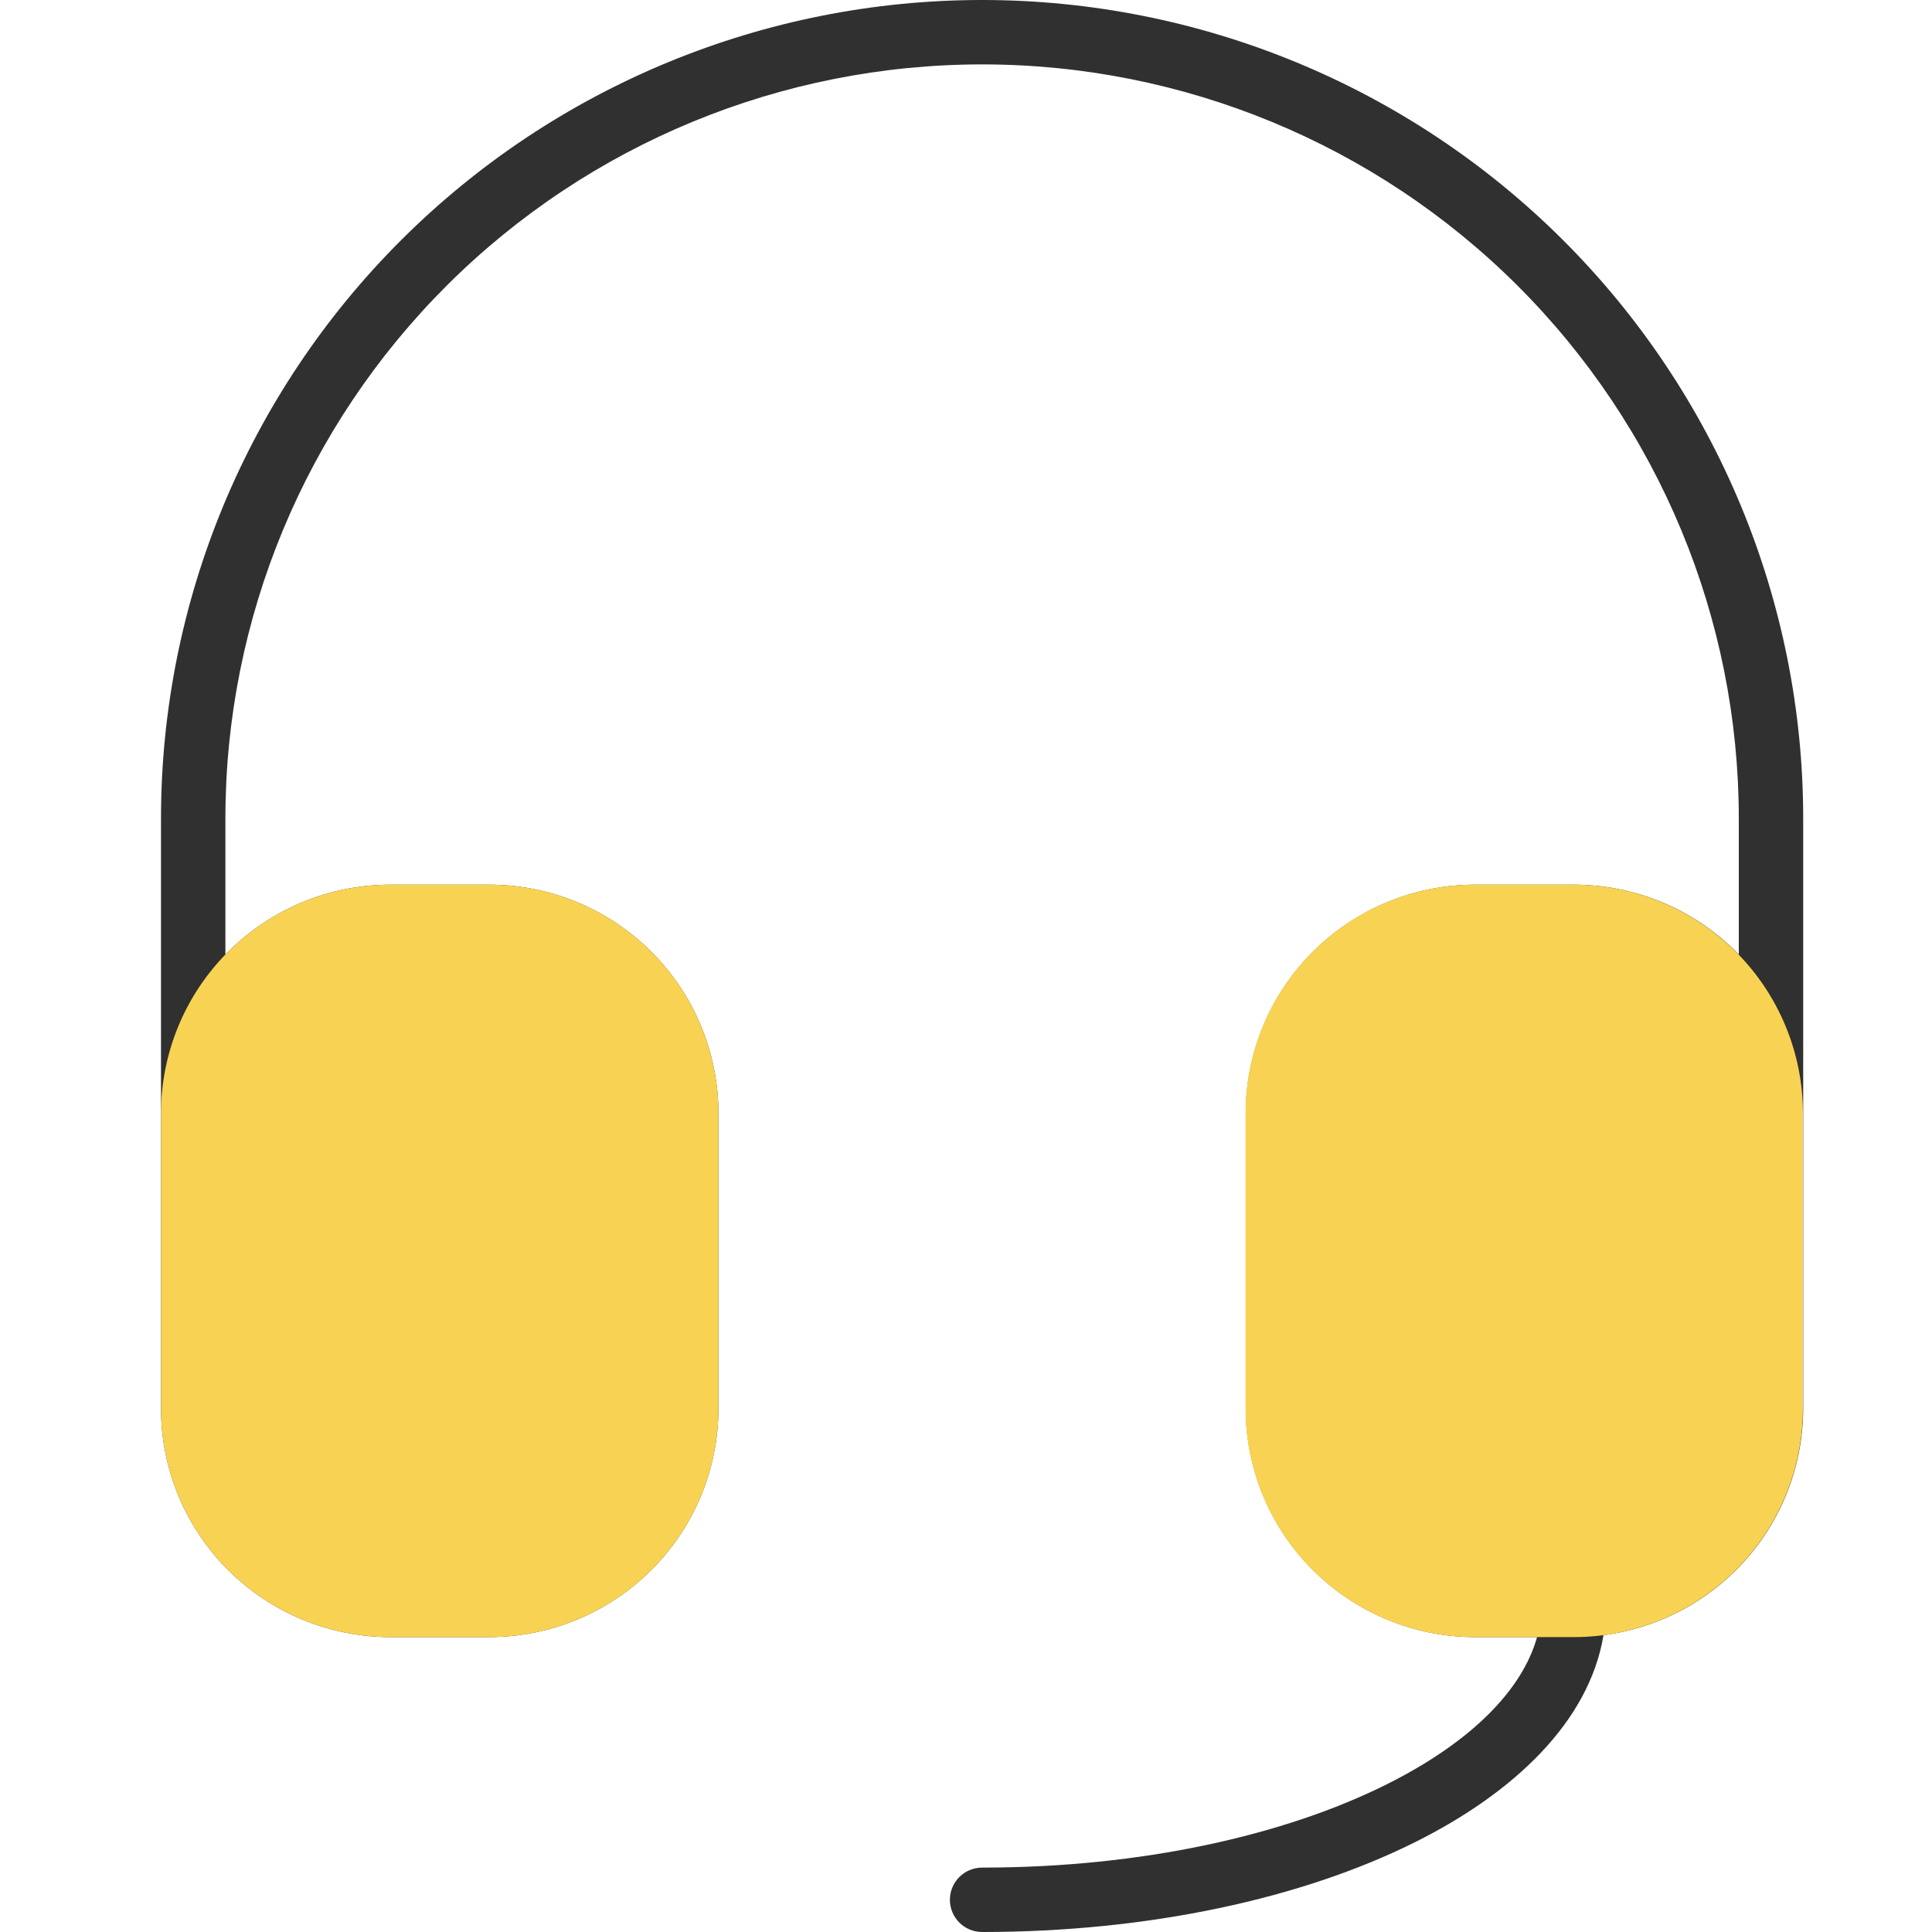
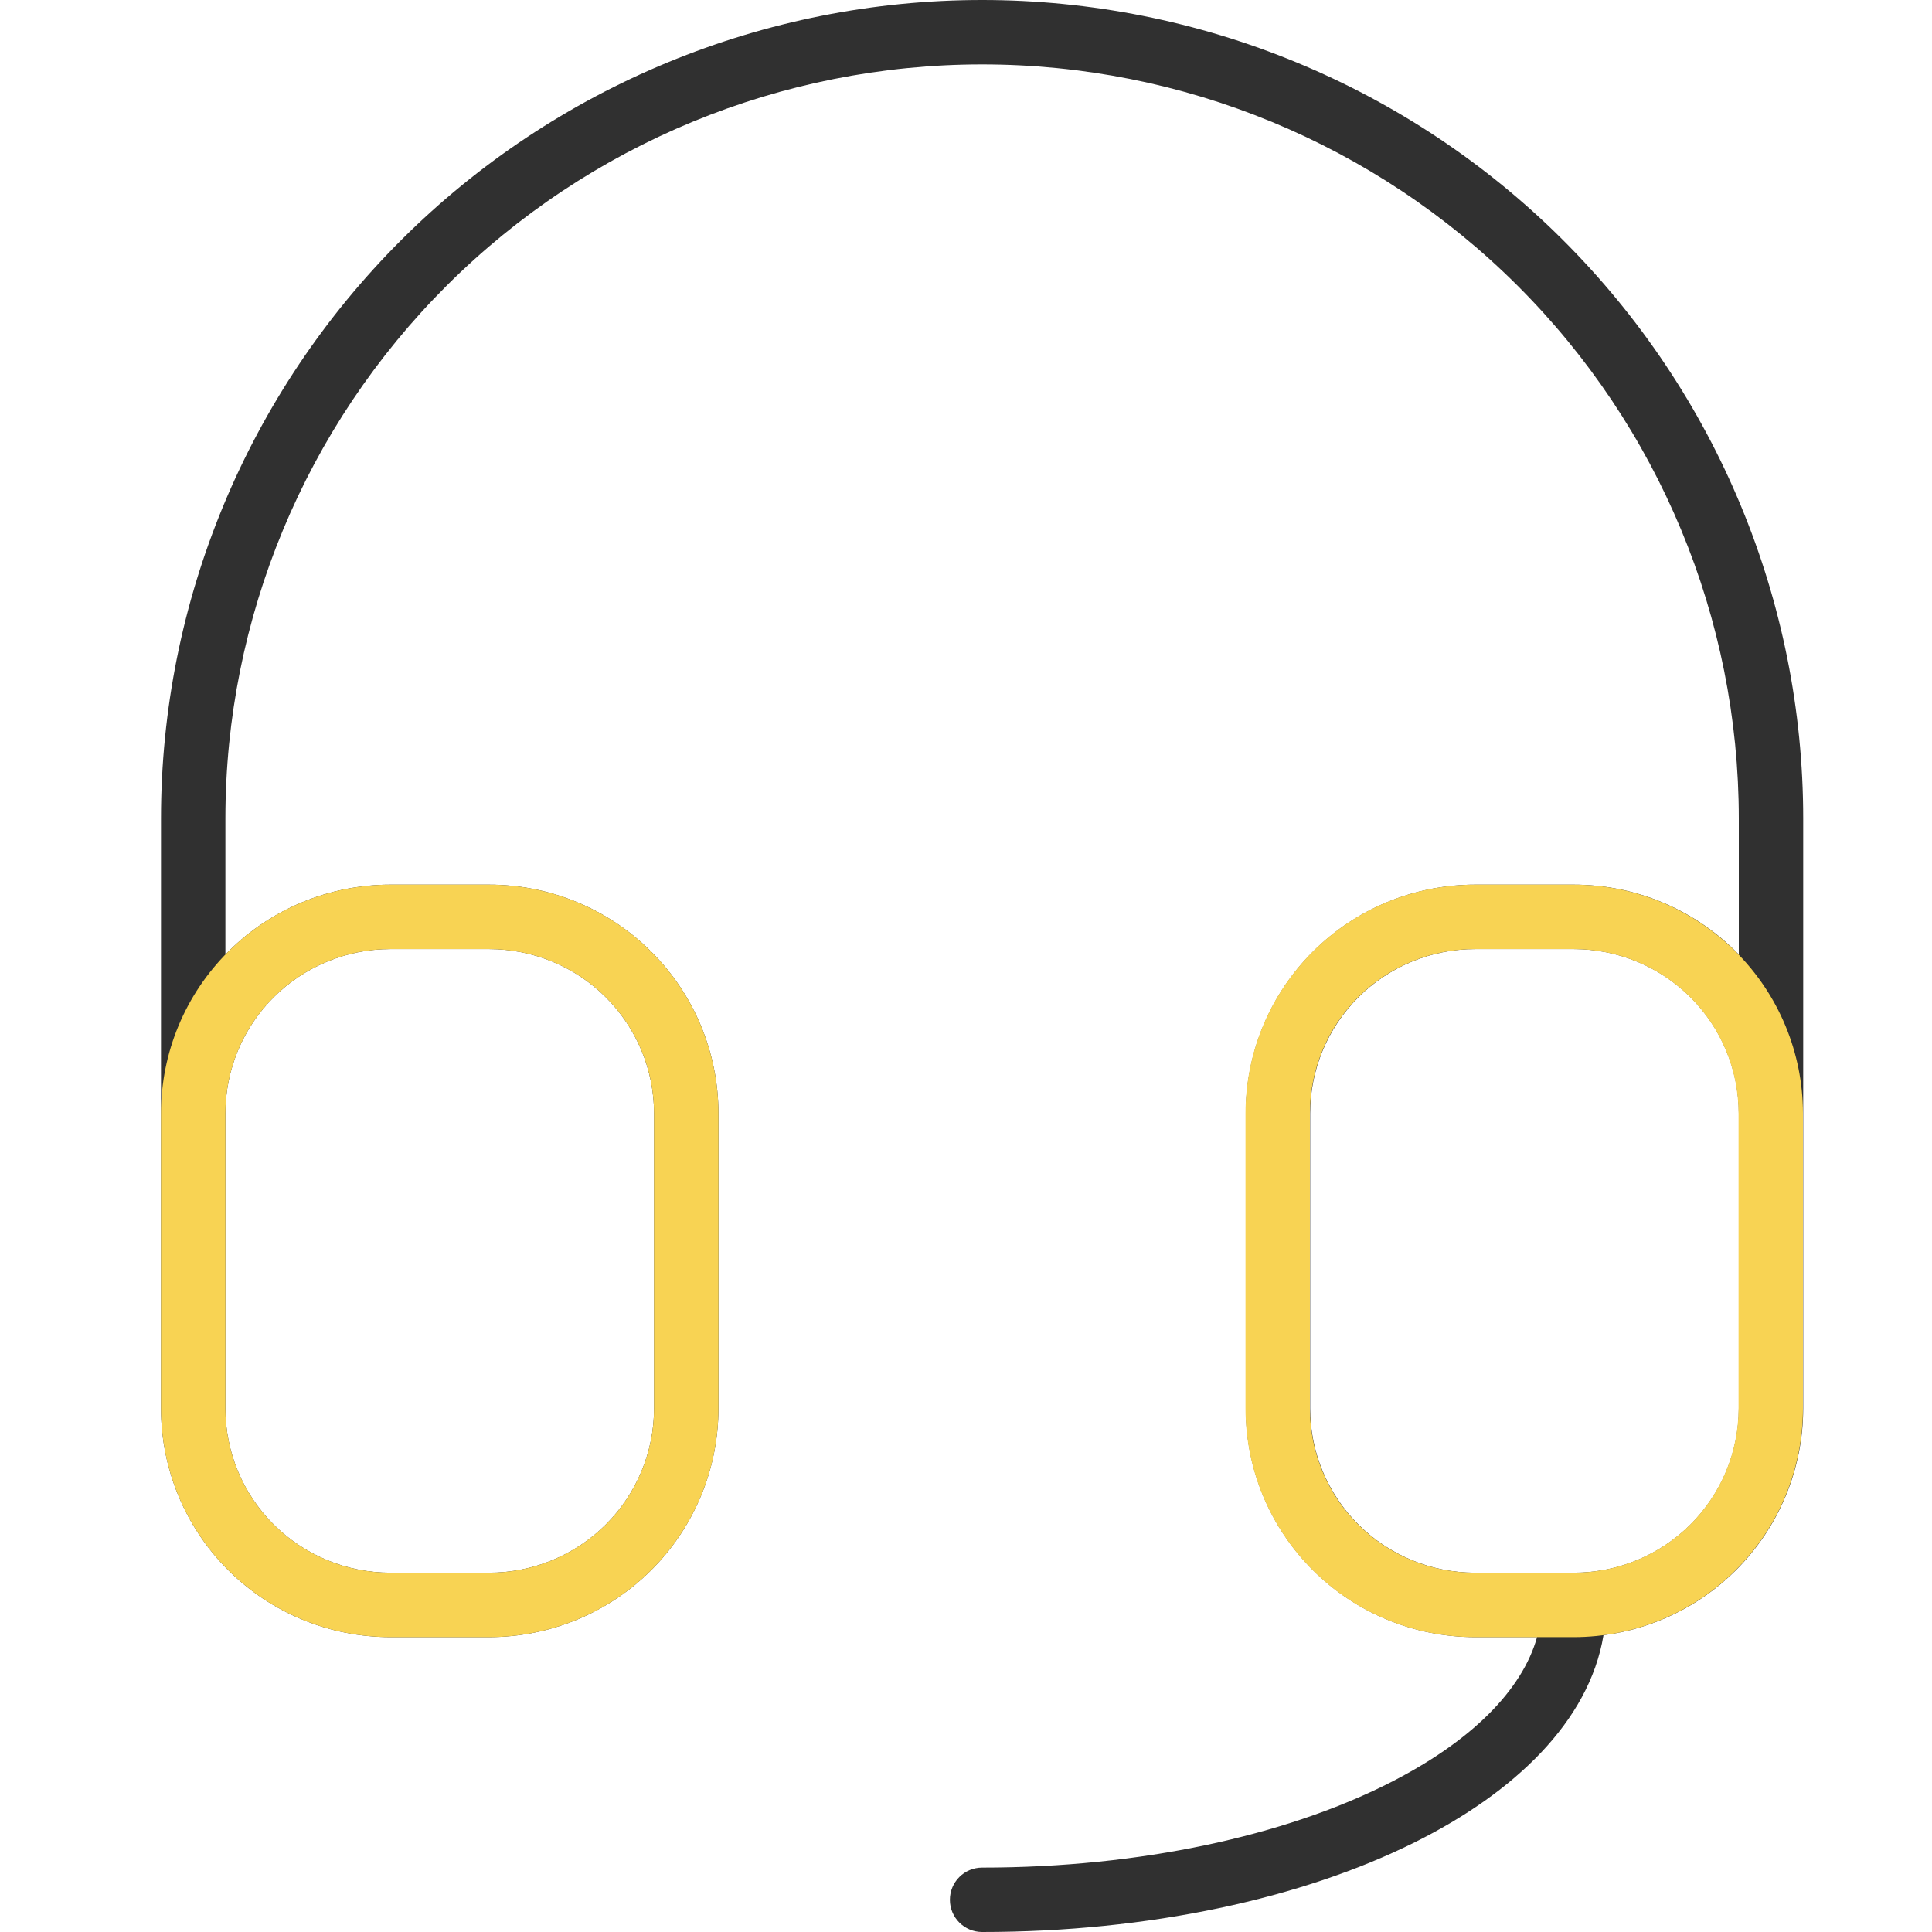
<svg xmlns="http://www.w3.org/2000/svg" width="60" height="60" viewBox="0 0 60 60" fill="none">
  <path fill-rule="evenodd" clip-rule="evenodd" d="M30.5 2C24.266 2 18.289 4.468 13.882 8.861C9.475 13.254 7 19.21 7 25.421V29.643C7.029 29.613 7.058 29.583 7.088 29.554C8.424 28.221 10.236 27.474 12.125 27.474H15.188C17.076 27.474 18.888 28.221 20.224 29.554C21.561 30.886 22.312 32.694 22.312 34.579V43.737C22.312 45.622 21.561 47.43 20.224 48.762C18.888 50.094 17.076 50.842 15.188 50.842H12.125C10.236 50.842 8.424 50.094 7.088 48.762C5.751 47.43 5 45.622 5 43.737V25.421C5 18.678 7.687 12.212 12.47 7.445C17.252 2.678 23.738 0 30.5 0C37.262 0 43.748 2.678 48.53 7.445C53.313 12.212 56 18.678 56 25.421V43.737C56 45.622 55.248 47.43 53.912 48.762C52.795 49.876 51.346 50.581 49.798 50.782C49.351 53.47 47.018 55.679 43.94 57.213C40.449 58.953 35.696 60 30.5 60C29.948 60 29.5 59.552 29.5 59C29.5 58.448 29.948 58 30.5 58C35.453 58 39.888 56.997 43.047 55.423C45.718 54.092 47.28 52.467 47.735 50.842H45.812C43.924 50.842 42.112 50.094 40.776 48.762C39.439 47.43 38.688 45.622 38.688 43.737V34.579C38.688 32.694 39.439 30.886 40.776 29.554C42.112 28.221 43.924 27.474 45.812 27.474H48.875C50.764 27.474 52.576 28.221 53.912 29.554C53.942 29.583 53.971 29.613 54 29.643V25.421C54 19.21 51.525 13.254 47.118 8.861C42.711 4.468 36.734 2 30.5 2ZM54 34.579C54 33.226 53.461 31.928 52.5 30.97C51.539 30.012 50.235 29.474 48.875 29.474H45.812C44.452 29.474 43.148 30.012 42.187 30.97C41.227 31.928 40.688 33.226 40.688 34.579V43.737C40.688 45.09 41.227 46.388 42.187 47.346C43.148 48.303 44.452 48.842 45.812 48.842H48.875C50.235 48.842 51.539 48.303 52.5 47.346C53.461 46.388 54 45.09 54 43.737V34.579ZM7 34.579V43.737C7 45.09 7.539 46.388 8.5 47.346C9.461 48.303 10.765 48.842 12.125 48.842H15.188C16.548 48.842 17.852 48.303 18.813 47.346C19.773 46.388 20.312 45.09 20.312 43.737V34.579C20.312 33.226 19.773 31.928 18.813 30.97C17.852 30.012 16.548 29.474 15.188 29.474H12.125C10.765 29.474 9.461 30.012 8.5 30.97C7.539 31.928 7 33.226 7 34.579Z" fill="#303030" />
-   <path d="M6 34.579C6 32.96 6.645 31.407 7.794 30.262C8.943 29.117 10.501 28.474 12.125 28.474H15.188C16.812 28.474 18.37 29.117 19.518 30.262C20.667 31.407 21.312 32.96 21.312 34.579V43.737C21.312 45.356 20.667 46.909 19.518 48.054C18.37 49.199 16.812 49.842 15.188 49.842H12.125C10.501 49.842 8.943 49.199 7.794 48.054C6.645 46.909 6 45.356 6 43.737V34.579Z" fill="#F8D353" />
  <path fill-rule="evenodd" clip-rule="evenodd" d="M12.125 29.474C10.765 29.474 9.461 30.012 8.5 30.97C7.539 31.928 7 33.226 7 34.579V43.737C7 45.09 7.539 46.388 8.5 47.346C9.461 48.303 10.765 48.842 12.125 48.842H15.188C16.548 48.842 17.852 48.303 18.813 47.346C19.773 46.388 20.312 45.09 20.312 43.737V34.579C20.312 33.226 19.773 31.928 18.813 30.97C17.852 30.012 16.548 29.474 15.188 29.474H12.125ZM7.088 29.554C8.424 28.221 10.236 27.474 12.125 27.474H15.188C17.076 27.474 18.888 28.221 20.224 29.554C21.561 30.886 22.312 32.694 22.312 34.579V43.737C22.312 45.622 21.561 47.43 20.224 48.762C18.888 50.094 17.076 50.842 15.188 50.842H12.125C10.236 50.842 8.424 50.094 7.088 48.762C5.751 47.43 5 45.622 5 43.737V34.579C5 32.694 5.751 30.886 7.088 29.554Z" fill="#F8D353" />
-   <path d="M39.68 34.579C39.68 32.96 40.325 31.407 41.474 30.262C42.623 29.117 44.181 28.474 45.805 28.474H48.867C50.492 28.474 52.05 29.117 53.199 30.262C54.347 31.407 54.992 32.96 54.992 34.579V43.737C54.992 45.356 54.347 46.909 53.199 48.054C52.05 49.199 50.492 49.842 48.867 49.842H45.805C44.181 49.842 42.623 49.199 41.474 48.054C40.325 46.909 39.68 45.356 39.68 43.737V34.579Z" fill="#F8D353" />
  <path fill-rule="evenodd" clip-rule="evenodd" d="M45.805 29.474C44.445 29.474 43.141 30.012 42.18 30.97C41.219 31.928 40.68 33.226 40.68 34.579V43.737C40.68 45.09 41.219 46.388 42.18 47.346C43.141 48.303 44.445 48.842 45.805 48.842H48.867C50.228 48.842 51.532 48.303 52.493 47.346C53.453 46.388 53.992 45.09 53.992 43.737V34.579C53.992 33.226 53.453 31.928 52.493 30.97C51.532 30.012 50.228 29.474 48.867 29.474H45.805ZM40.768 29.554C42.104 28.221 43.916 27.474 45.805 27.474H48.867C50.756 27.474 52.568 28.221 53.904 29.554C55.241 30.886 55.992 32.693 55.992 34.579V43.737C55.992 45.622 55.241 47.43 53.904 48.762C52.568 50.094 50.756 50.842 48.867 50.842H45.805C43.916 50.842 42.104 50.094 40.768 48.762C39.431 47.43 38.68 45.622 38.68 43.737V34.579C38.68 32.693 39.431 30.886 40.768 29.554Z" fill="#F8D353" />
</svg>